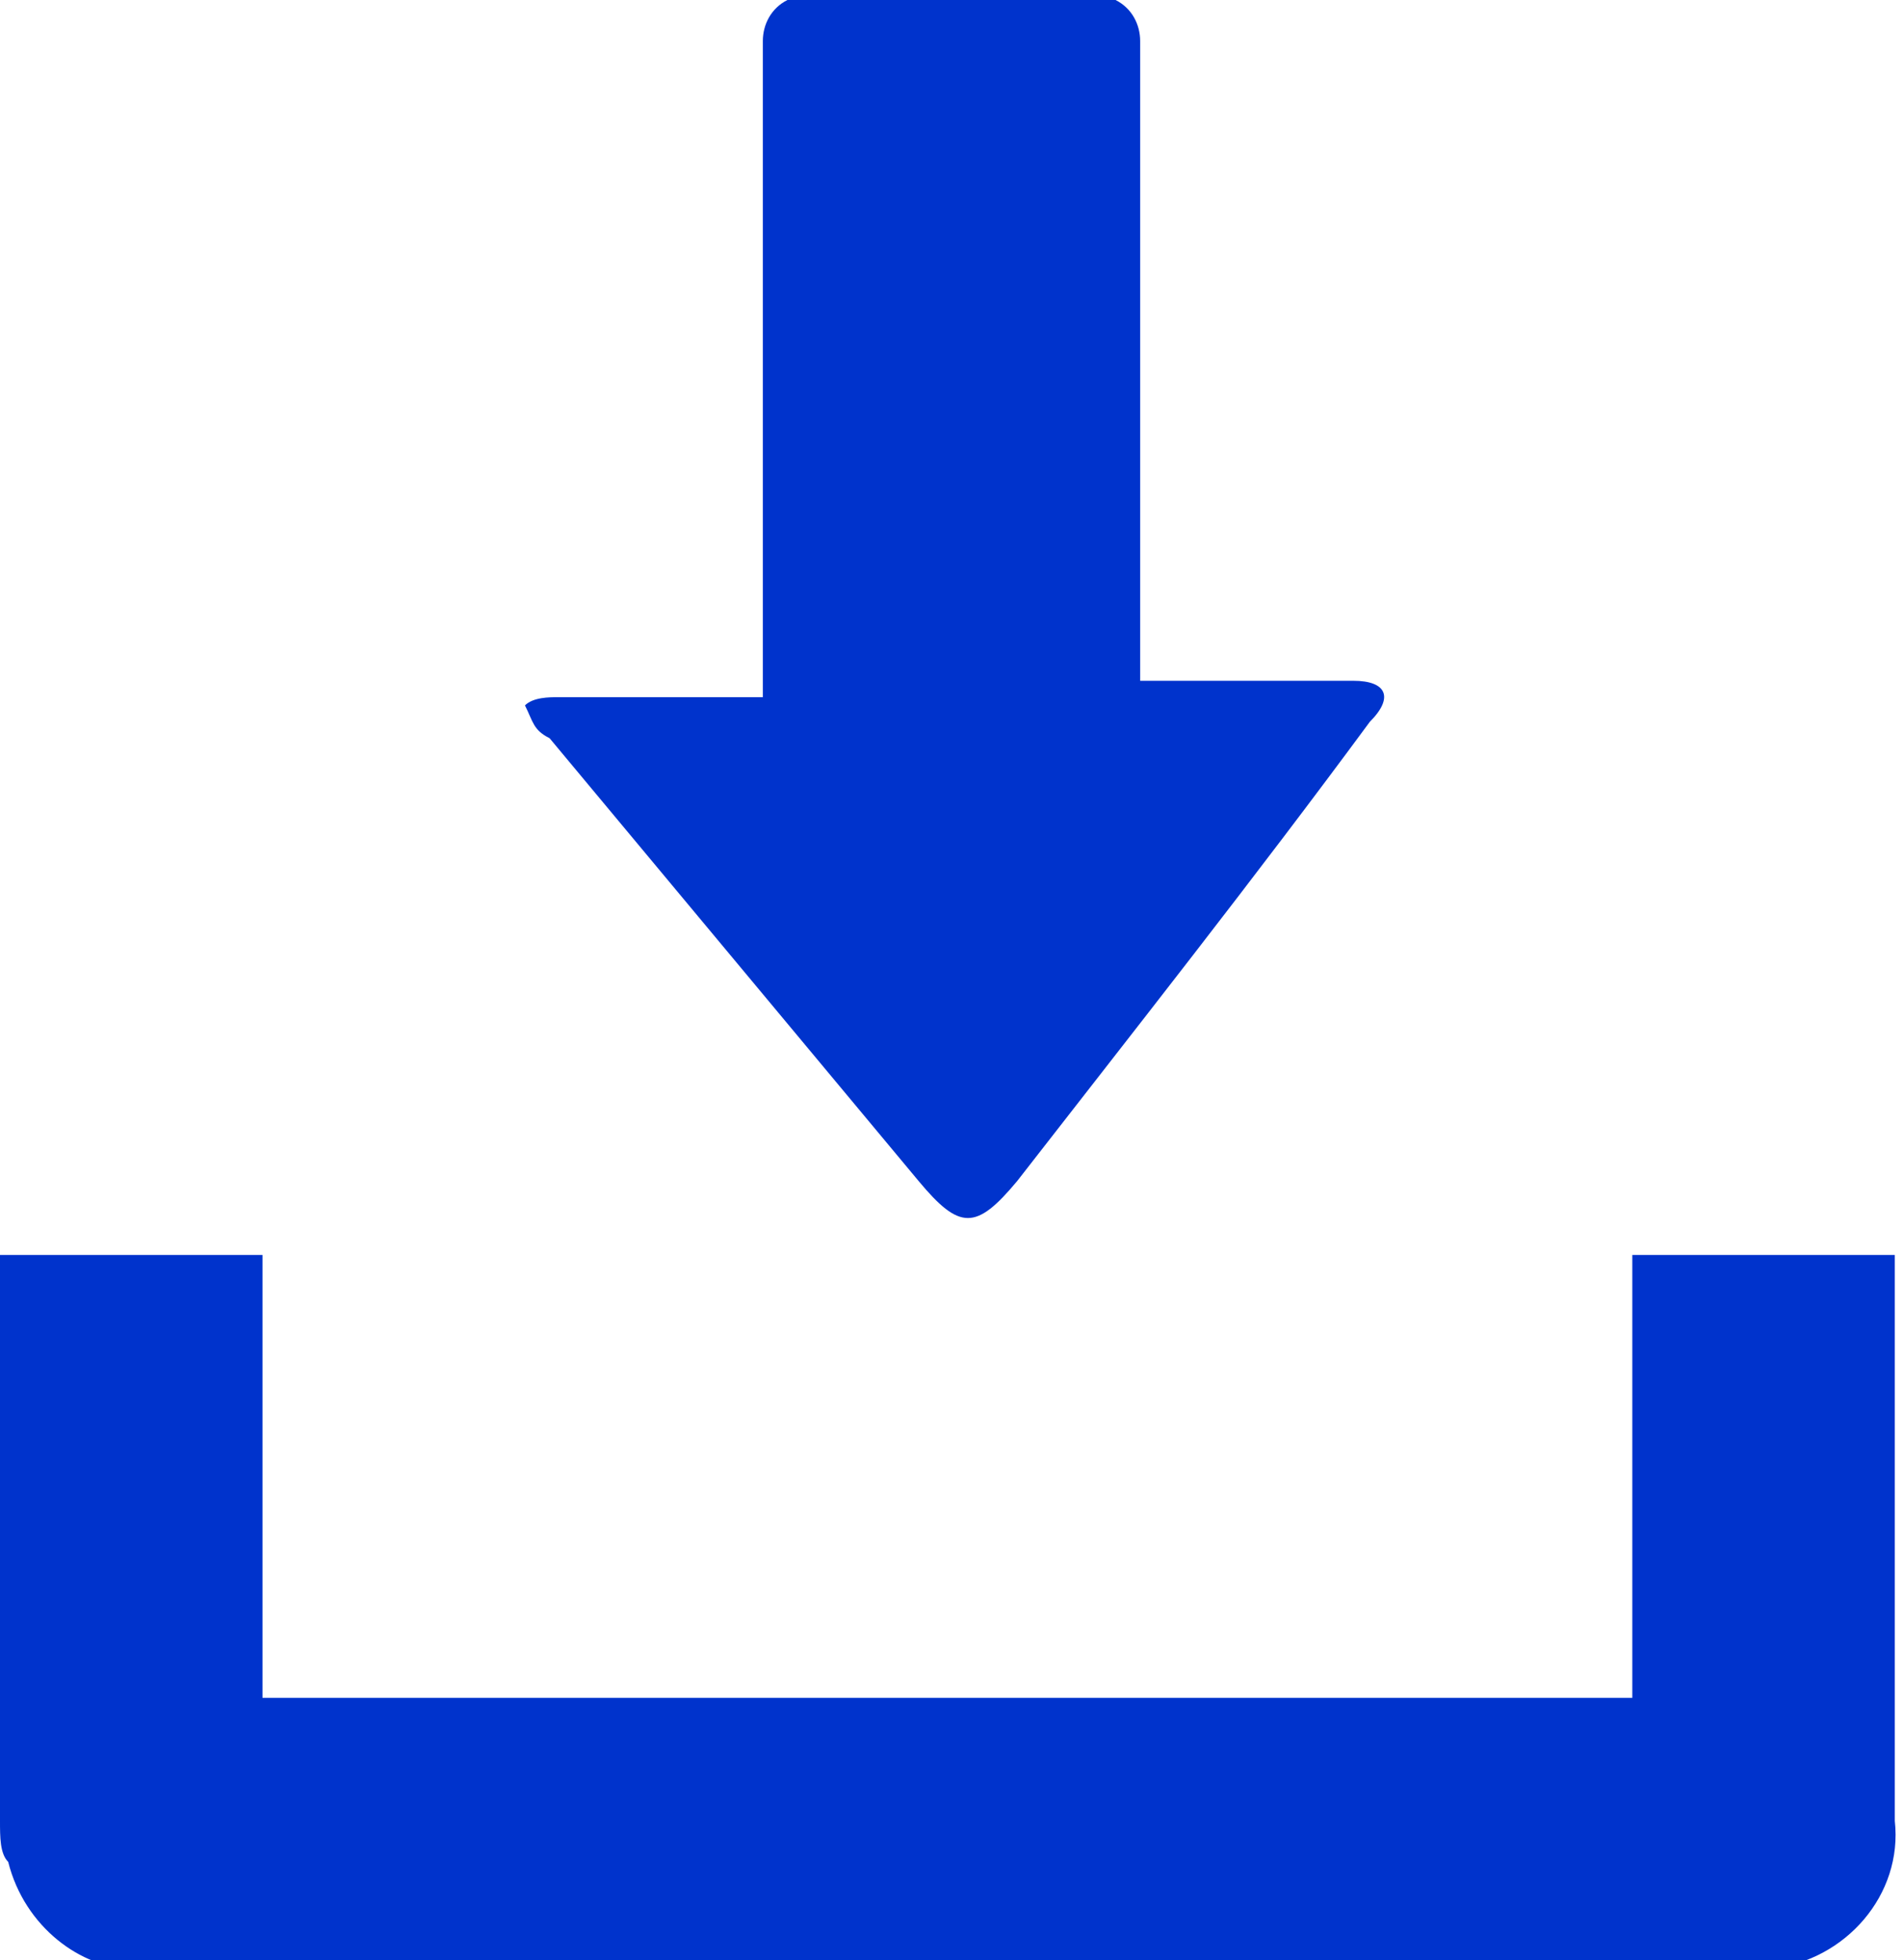
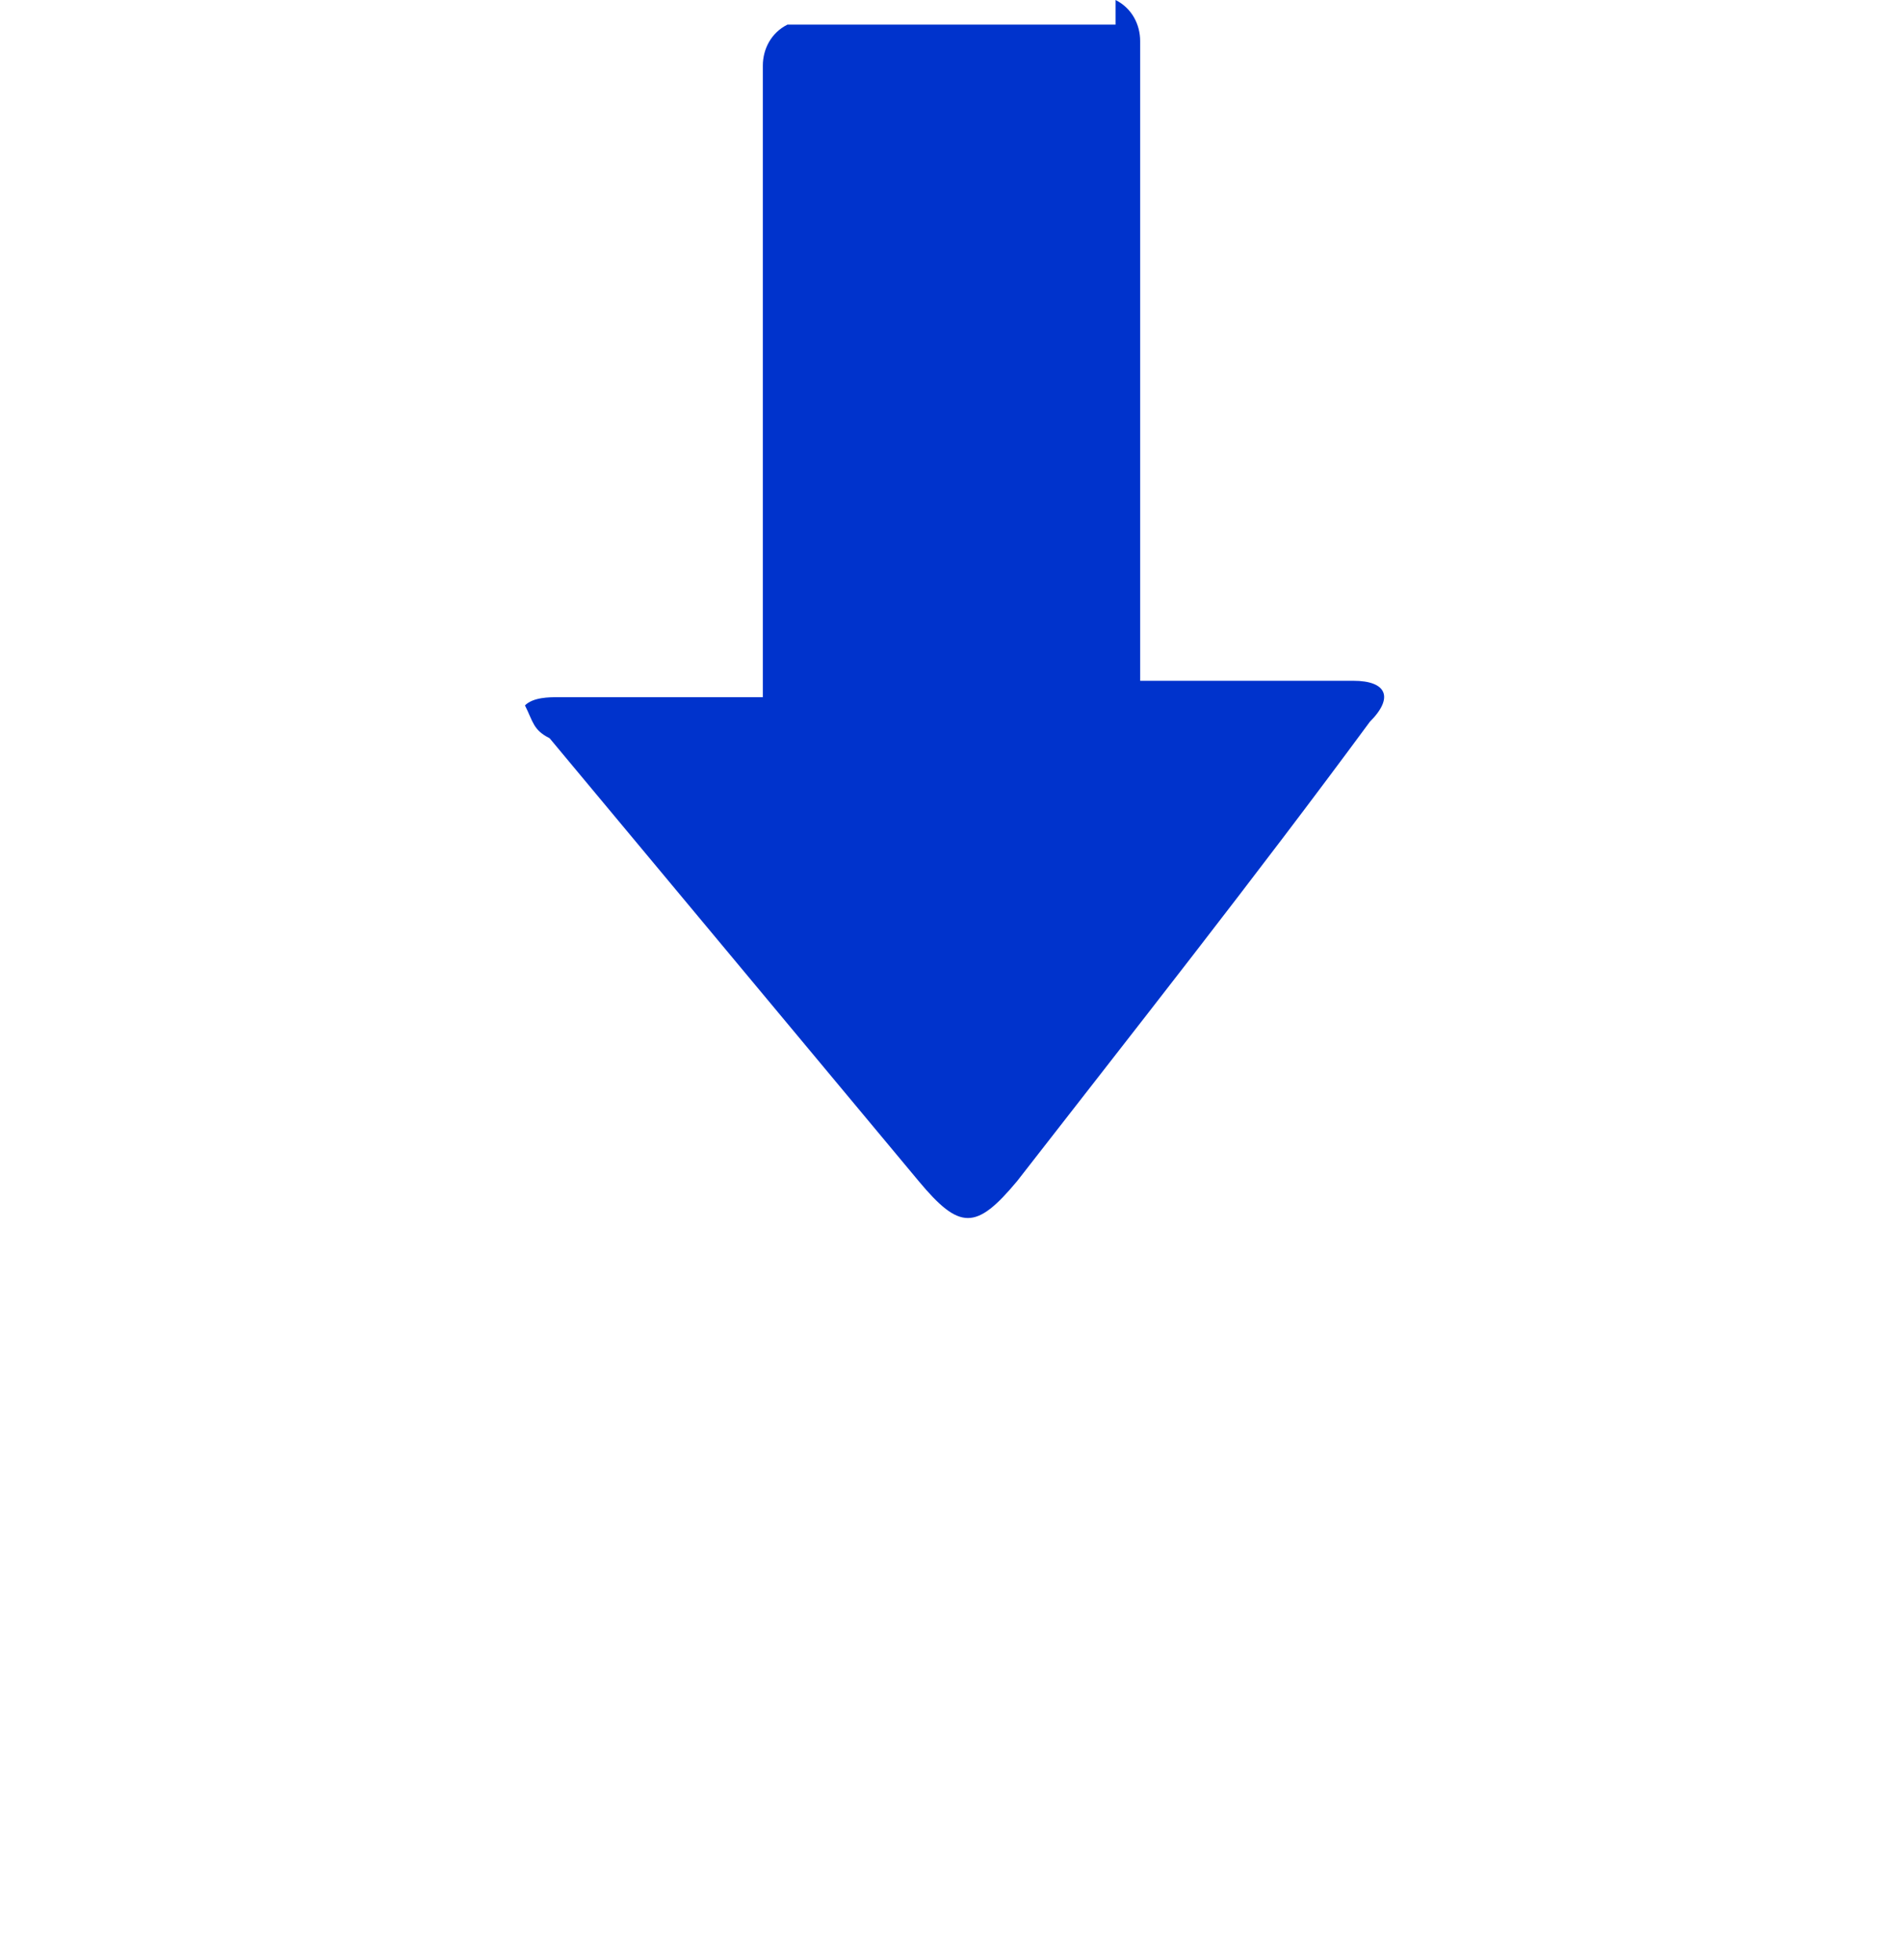
<svg xmlns="http://www.w3.org/2000/svg" id="Слой_1" x="0px" y="0px" viewBox="0 0 23.2 23.9" style="enable-background:new 0 0 23.2 23.9;" xml:space="preserve">
  <style type="text/css"> .st0{fill:#0033CC;} </style>
  <g id="Слой_2_1_">
    <g id="Layer_1">
-       <path class="st0" d="M13.6,0c0.2,0.1,0.3,0.3,0.3,0.5c0,2.5,0,5,0,7.5v0.3h0.3c0.7,0,1.3,0,2,0c0.1,0,0.2,0,0.3,0 c0.4,0,0.5,0.2,0.2,0.5c-1.4,1.9-2.9,3.8-4.3,5.6c-0.5,0.6-0.7,0.6-1.2,0c-1.5-1.8-3-3.6-4.5-5.4C6.5,8.9,6.5,8.8,6.4,8.6 c0.1-0.1,0.3-0.1,0.4-0.1c0.7,0,1.5,0,2.2,0h0.3c0-0.1,0-0.2,0-0.3c0-2.6,0-5.2,0-7.7c0-0.2,0.1-0.4,0.3-0.5H13.6z" />
-       <path class="st0" d="M0,15.3h3.2v5.4h16.7v-5.4h3.2c0,0.1,0,0.2,0,0.2c0,2.2,0,4.4,0,6.7c0.1,0.9-0.6,1.7-1.5,1.8 c-0.1,0-0.2,0-0.3,0c-6.6,0-13.1,0-19.7,0C1,24,0.3,23.5,0.1,22.7C0,22.6,0,22.4,0,22.2c0-2.3,0-4.5,0-6.8C0,15.4,0,15.3,0,15.3z" />
+       <path class="st0" d="M13.6,0c0.2,0.1,0.3,0.3,0.3,0.5c0,2.5,0,5,0,7.5v0.3h0.3c0.7,0,1.3,0,2,0c0.1,0,0.2,0,0.3,0 c0.4,0,0.5,0.2,0.2,0.5c-1.4,1.9-2.9,3.8-4.3,5.6c-0.5,0.6-0.7,0.6-1.2,0c-1.5-1.8-3-3.6-4.5-5.4C6.5,8.9,6.5,8.8,6.4,8.6 c0.1-0.1,0.3-0.1,0.4-0.1c0.7,0,1.5,0,2.2,0h0.3c0-2.6,0-5.2,0-7.7c0-0.2,0.1-0.4,0.3-0.5H13.6z" />
    </g>
  </g>
</svg>